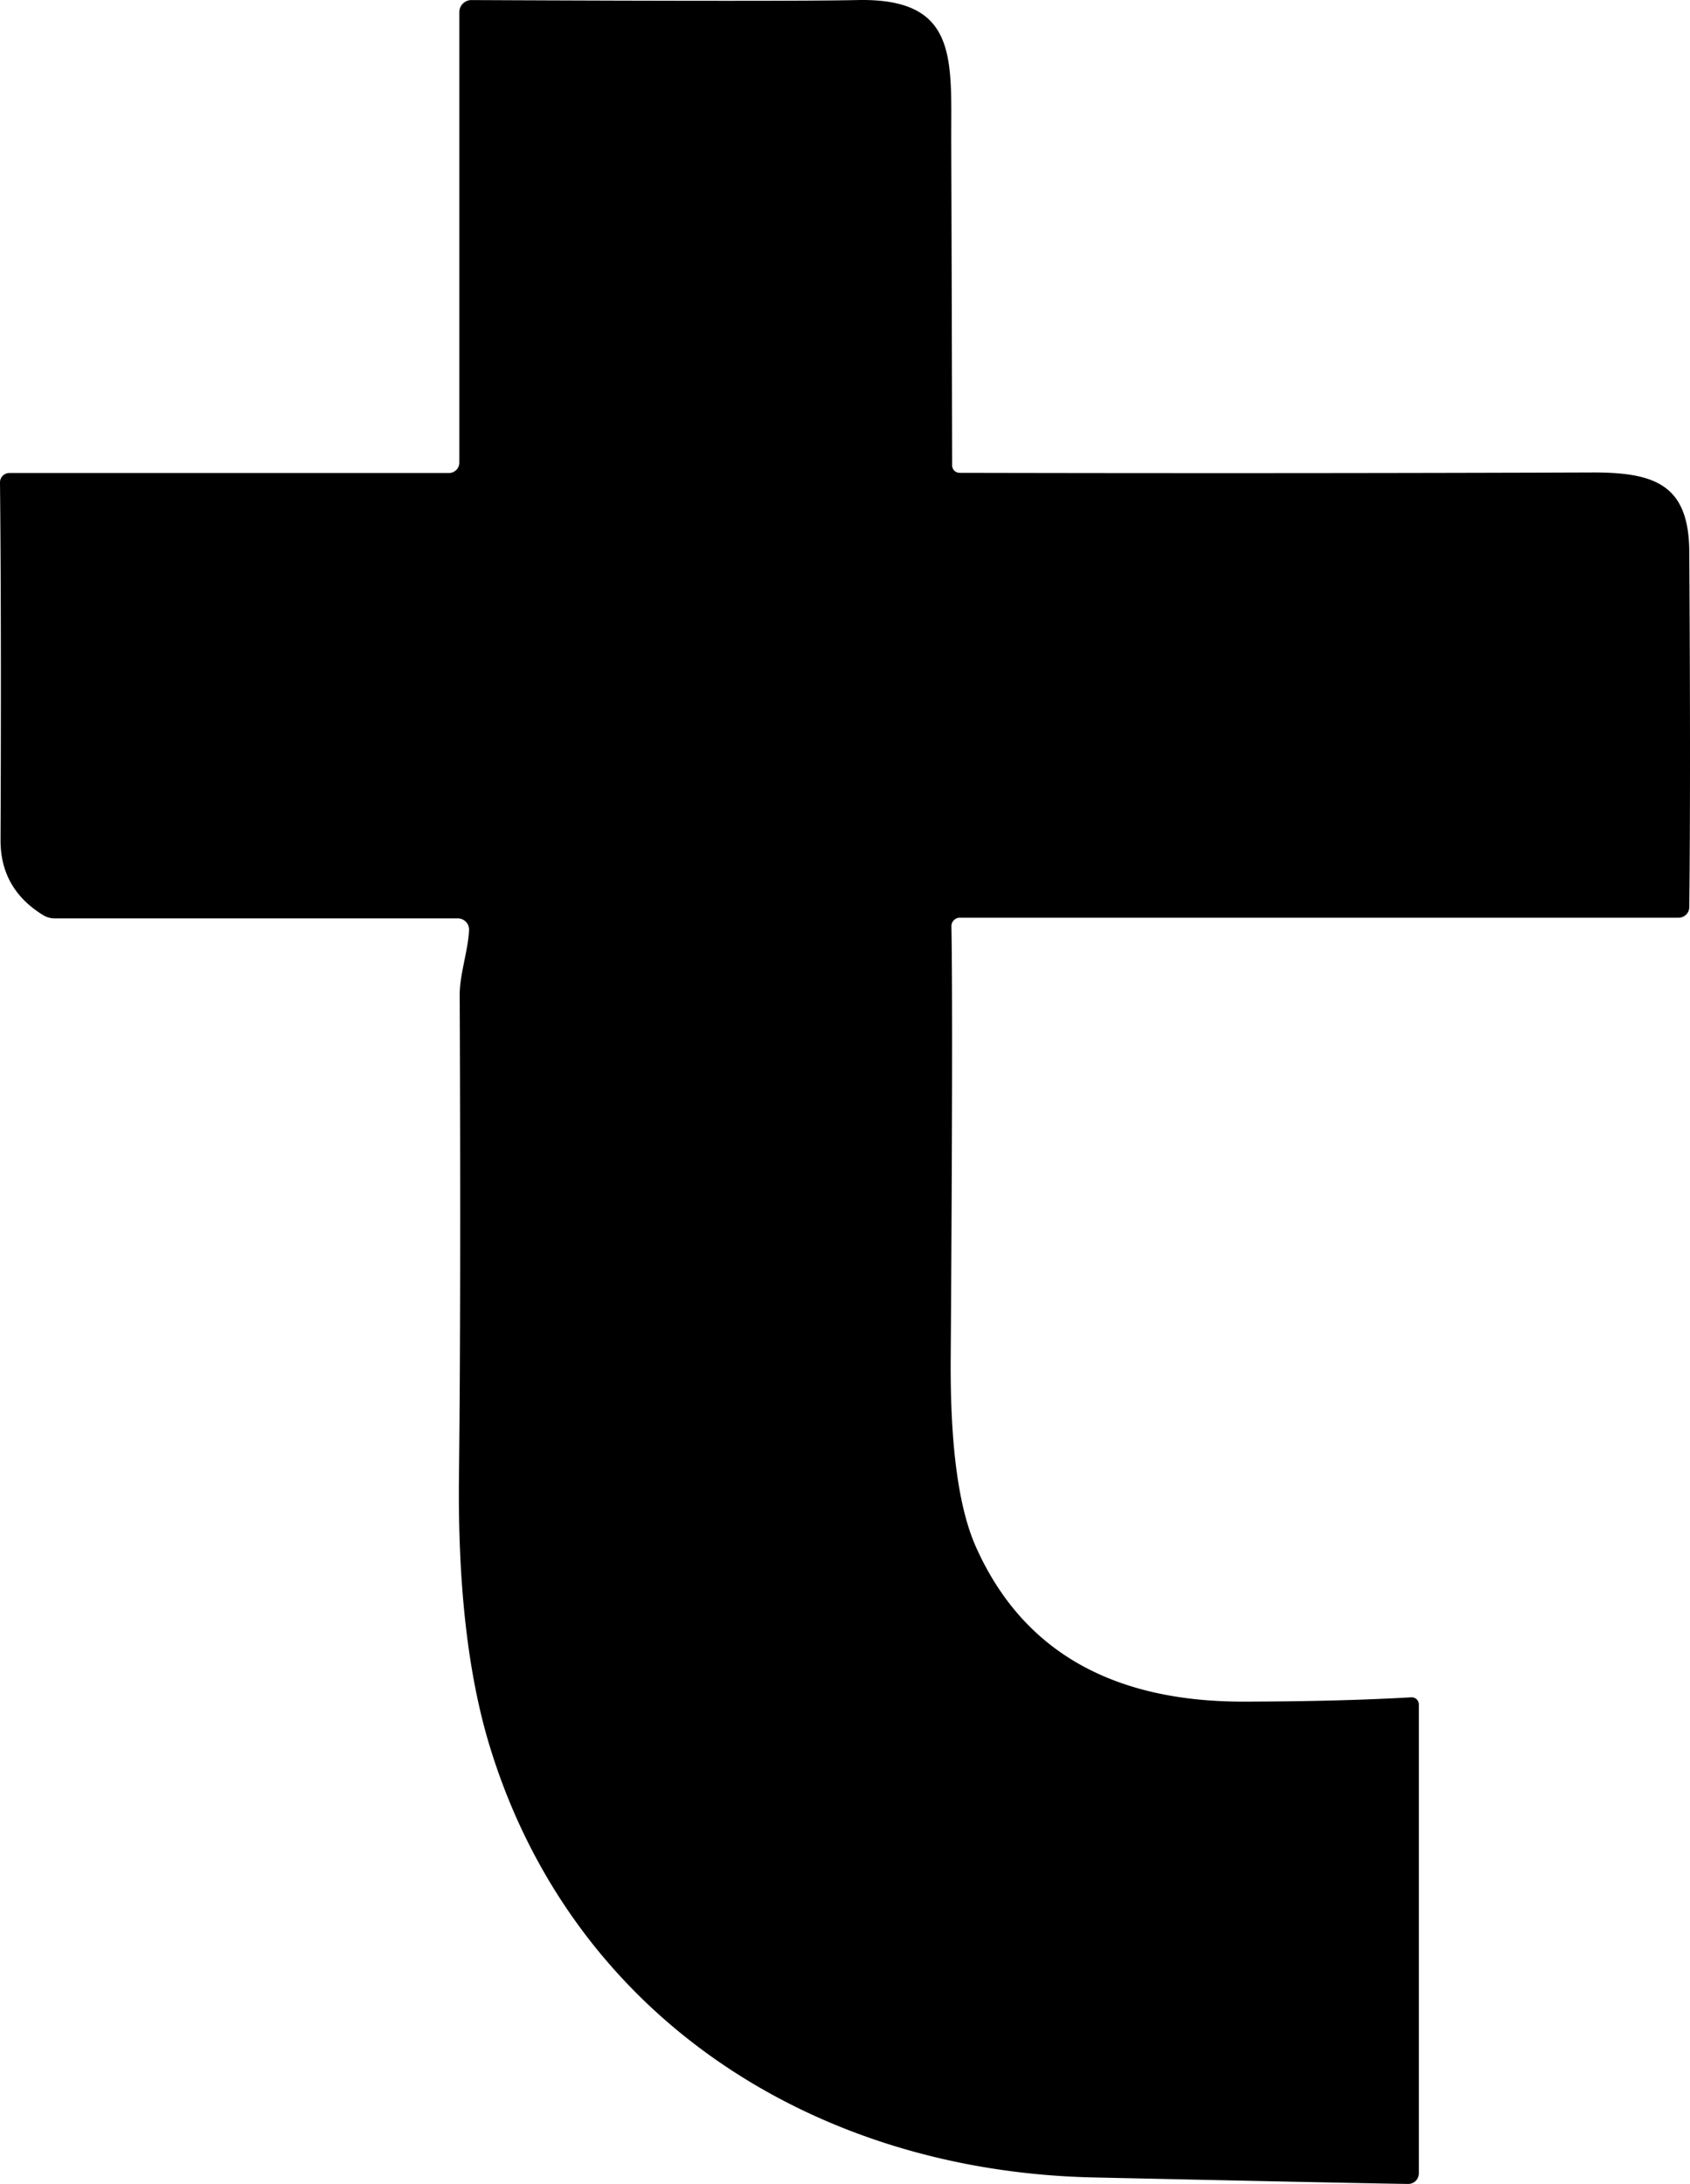
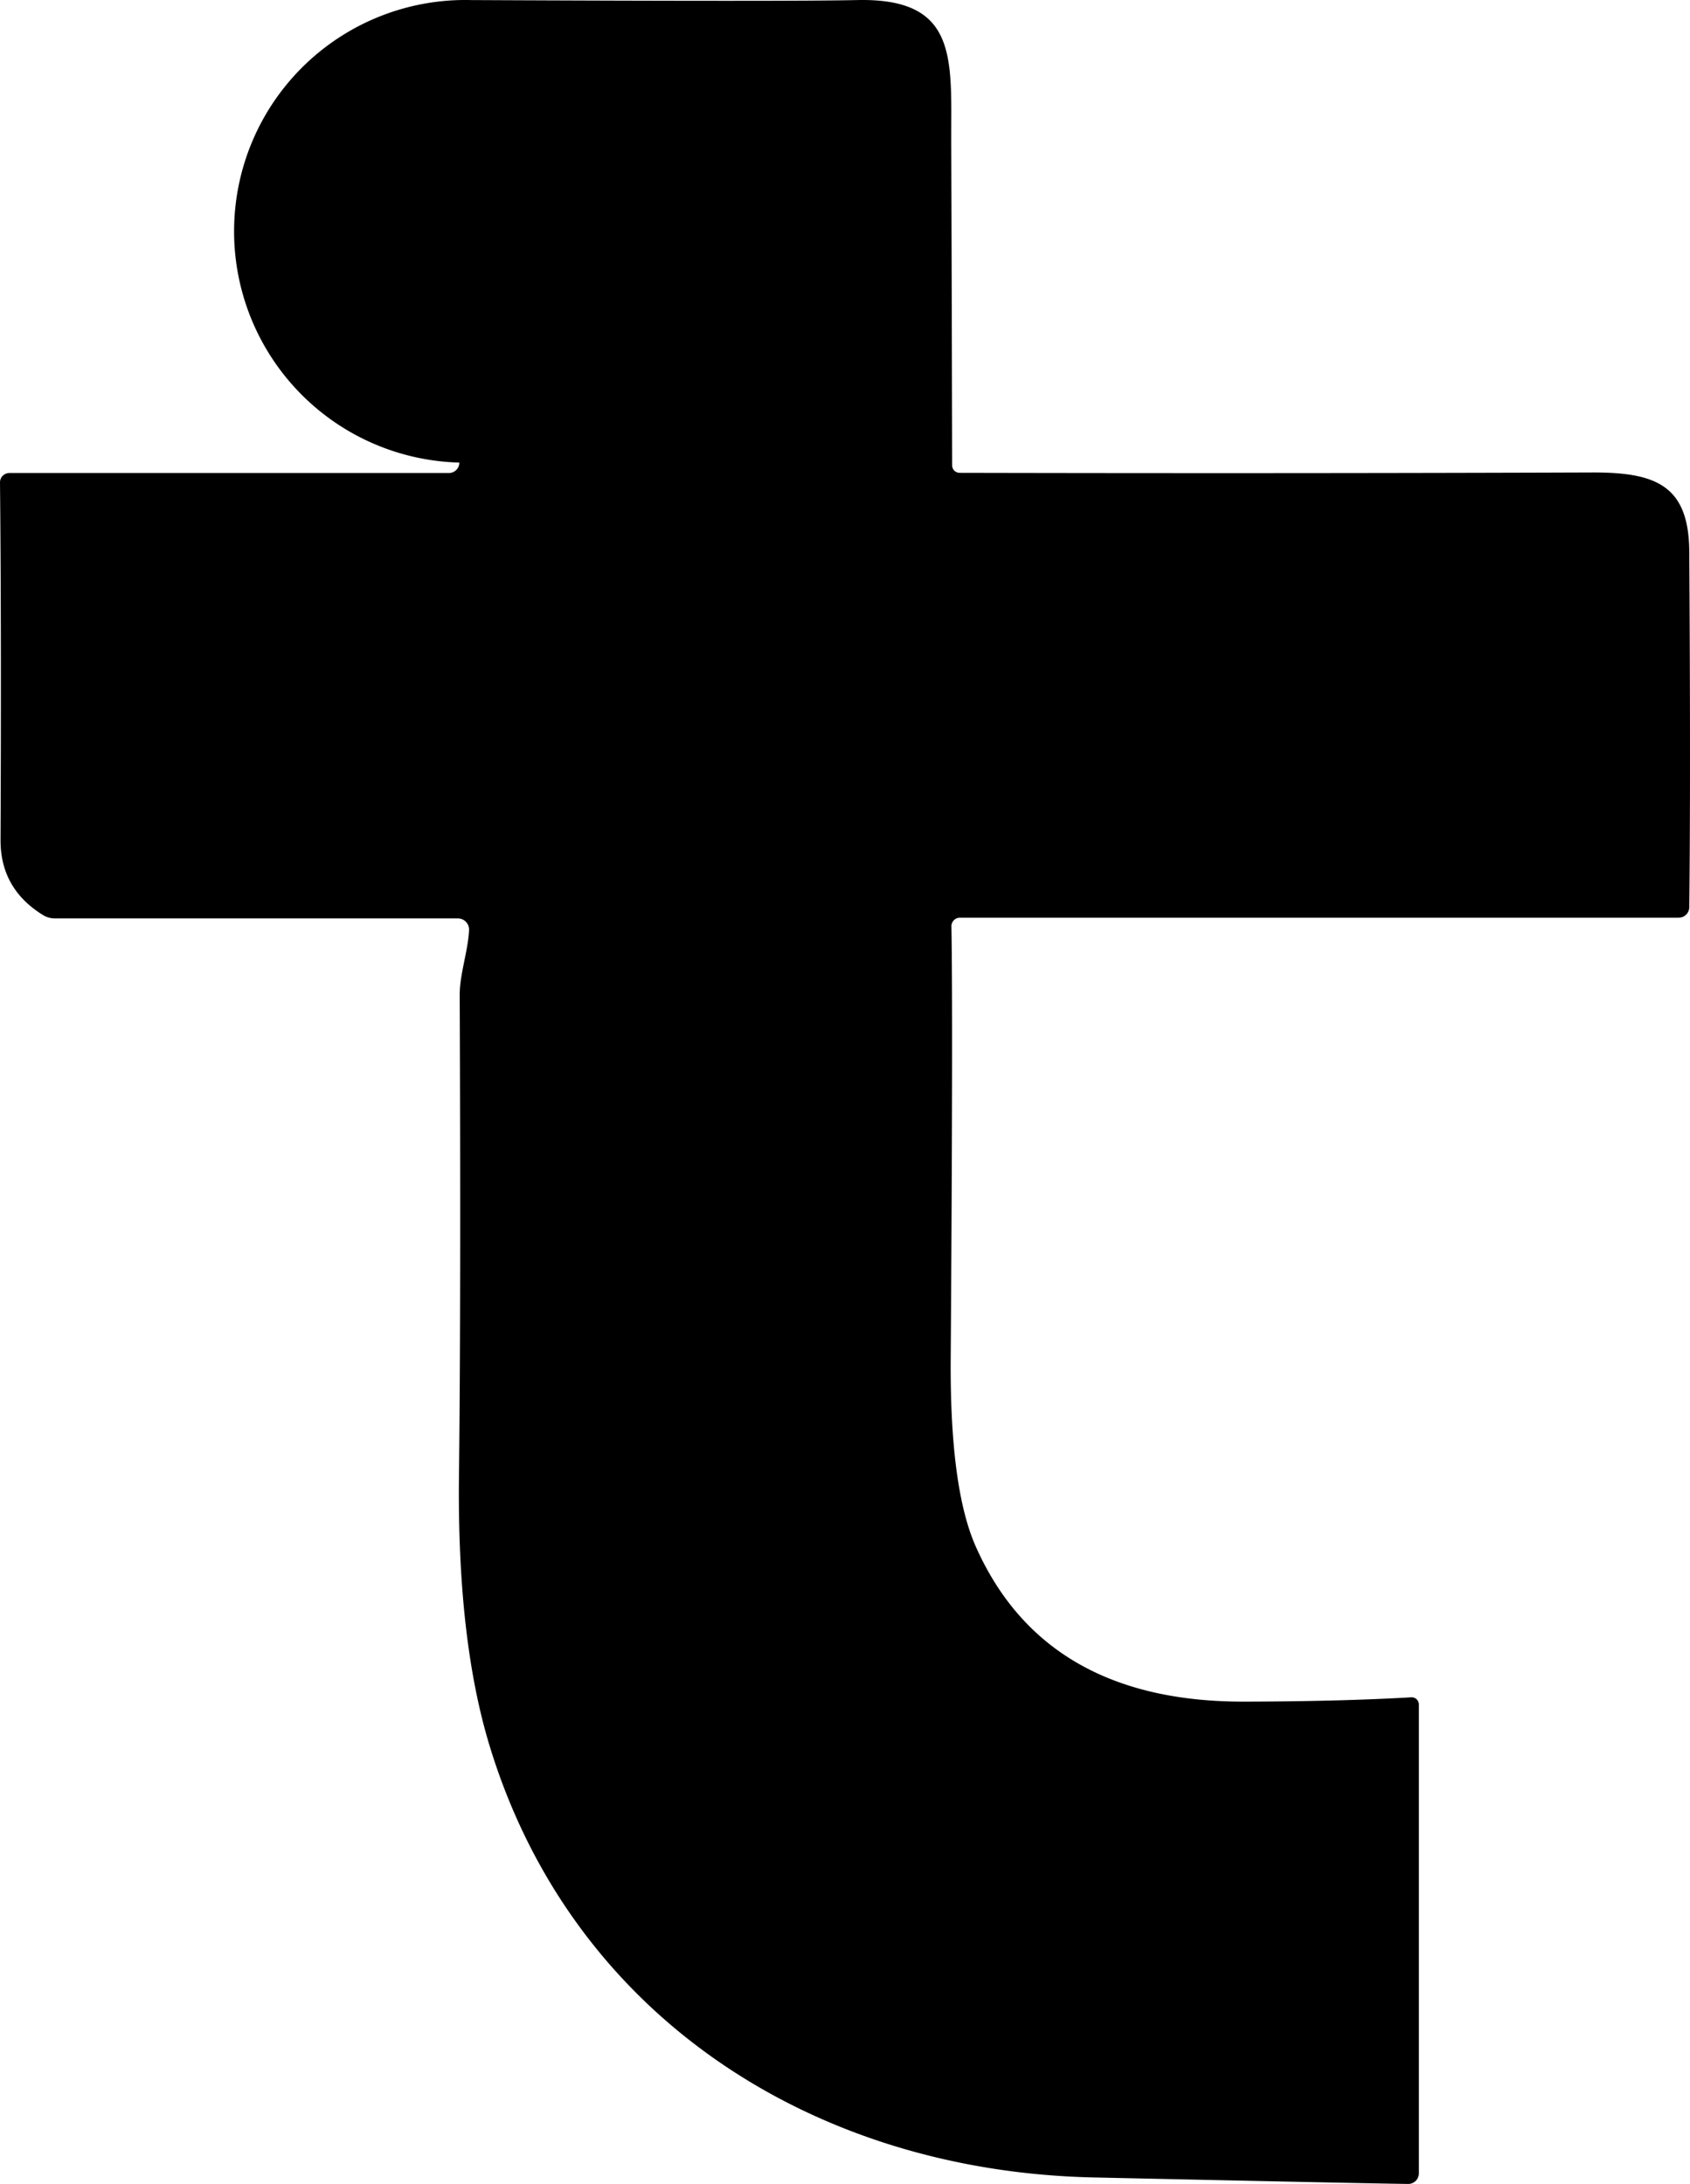
- <svg xmlns="http://www.w3.org/2000/svg" viewBox="61.68 180.096 93.93 121.354" width="93.93px" height="121.354px" class="svg-logo" data-name="black-logomark">null<path fill="#2c363b" d="   M 87.88 180.10   Q 105.58 180.18 109.29 180.10   C 115.02 179.96 114.53 183.44 114.55 188.10   Q 114.58 196.24 114.60 205.96   A 0.42 0.41 0.0 0 0 115.02 206.37   Q 133.34 206.41 150.17 206.35   C 153.68 206.34 155.54 207.04 155.57 210.73   Q 155.65 223.61 155.57 230.51   A 0.59 0.59 0.0 0 1 154.98 231.09   L 115.03 231.09   A 0.47 0.47 0.0 0 0 114.56 231.57   Q 114.65 236.60 114.52 255.60   Q 114.47 262.82 115.93 266.07   Q 119.77 274.65 130.77 274.65   Q 136.17 274.64 140.12 274.41   A 0.40 0.40 0.0 0 1 140.54 274.81   L 140.54 300.86   A 0.59 0.59 0.0 0 1 139.94 301.45   Q 138.05 301.43 122.49 301.09   C 106.93 300.76 93.48 292.17 88.89 277.10   Q 87.08 271.15 87.19 262.06   Q 87.30 252.77 87.23 235.40   C 87.22 234.26 87.70 232.92 87.75 231.78   A 0.62 0.62 0.0 0 0 87.13 231.13   L 64.73 231.13   A 1.26 1.25 -28.5 0 1 64.05 230.93   Q 61.70 229.47 61.71 226.77   Q 61.76 214.97 61.68 206.90   A 0.52 0.52 0.0 0 1 62.20 206.38   L 86.63 206.38   A 0.58 0.58 0.0 0 0 87.21 205.80   L 87.21 180.77   A 0.67 0.67 0.0 0 1 87.88 180.10   Z" style="fill: rgb(0, 0, 0);" stroke-opacity="0" />
+ <svg xmlns="http://www.w3.org/2000/svg" viewBox="61.68 180.096 93.93 121.354" width="93.93px" height="121.354px" class="svg-logo" data-name="black-logomark">null<path fill="#2c363b" d="   M 87.88 180.10   Q 105.58 180.18 109.29 180.10   C 115.02 179.96 114.53 183.44 114.55 188.10   Q 114.58 196.24 114.60 205.96   A 0.42 0.41 0.0 0 0 115.02 206.37   Q 133.34 206.41 150.17 206.35   C 153.68 206.34 155.54 207.04 155.57 210.73   Q 155.65 223.61 155.57 230.51   A 0.59 0.59 0.0 0 1 154.98 231.09   L 115.03 231.09   A 0.47 0.47 0.0 0 0 114.56 231.57   Q 114.65 236.60 114.52 255.60   Q 114.47 262.82 115.93 266.07   Q 119.77 274.65 130.77 274.65   Q 136.17 274.64 140.12 274.41   A 0.40 0.40 0.0 0 1 140.54 274.81   L 140.54 300.86   A 0.59 0.59 0.0 0 1 139.94 301.45   Q 138.05 301.43 122.49 301.09   C 106.93 300.76 93.48 292.17 88.89 277.10   Q 87.08 271.15 87.19 262.06   Q 87.30 252.77 87.23 235.40   C 87.22 234.26 87.70 232.92 87.75 231.78   A 0.62 0.62 0.0 0 0 87.13 231.13   L 64.73 231.13   A 1.26 1.25 -28.5 0 1 64.05 230.93   Q 61.70 229.47 61.71 226.77   Q 61.76 214.97 61.68 206.90   A 0.52 0.52 0.0 0 1 62.20 206.38   L 86.63 206.38   A 0.58 0.58 0.0 0 0 87.21 205.80   A 0.67 0.67 0.0 0 1 87.88 180.10   Z" style="fill: rgb(0, 0, 0);" stroke-opacity="0" />
</svg>